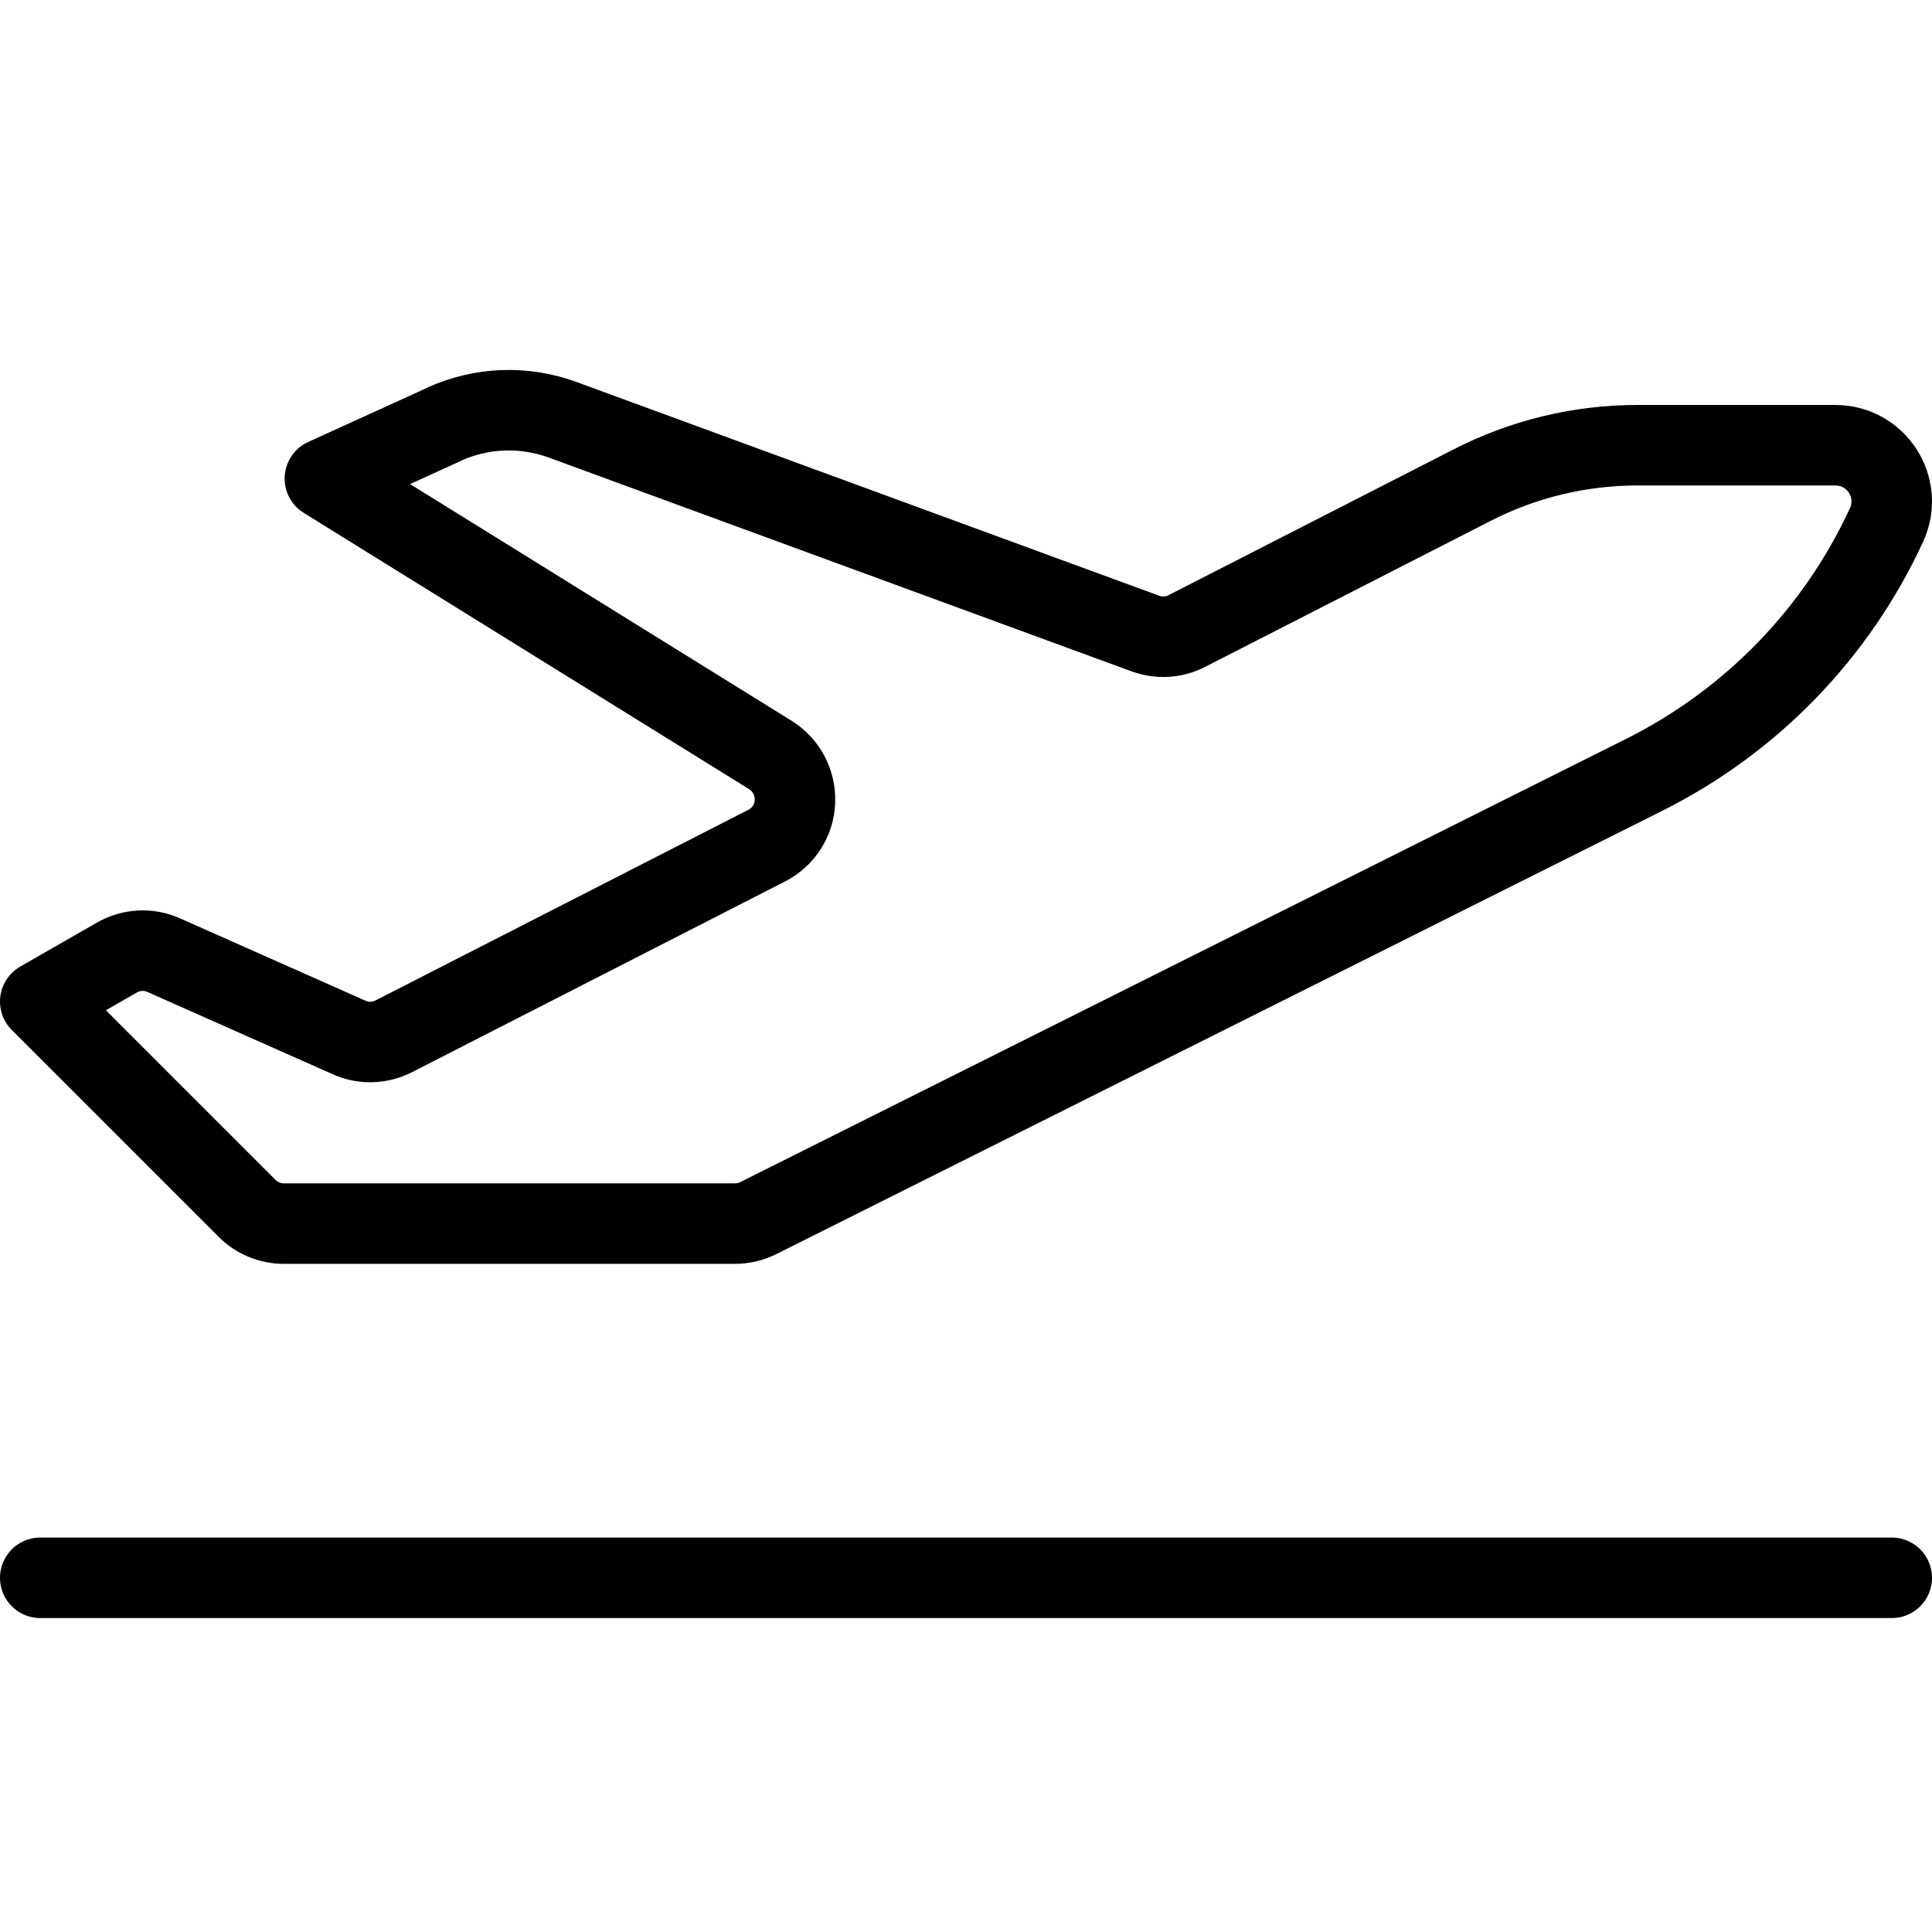
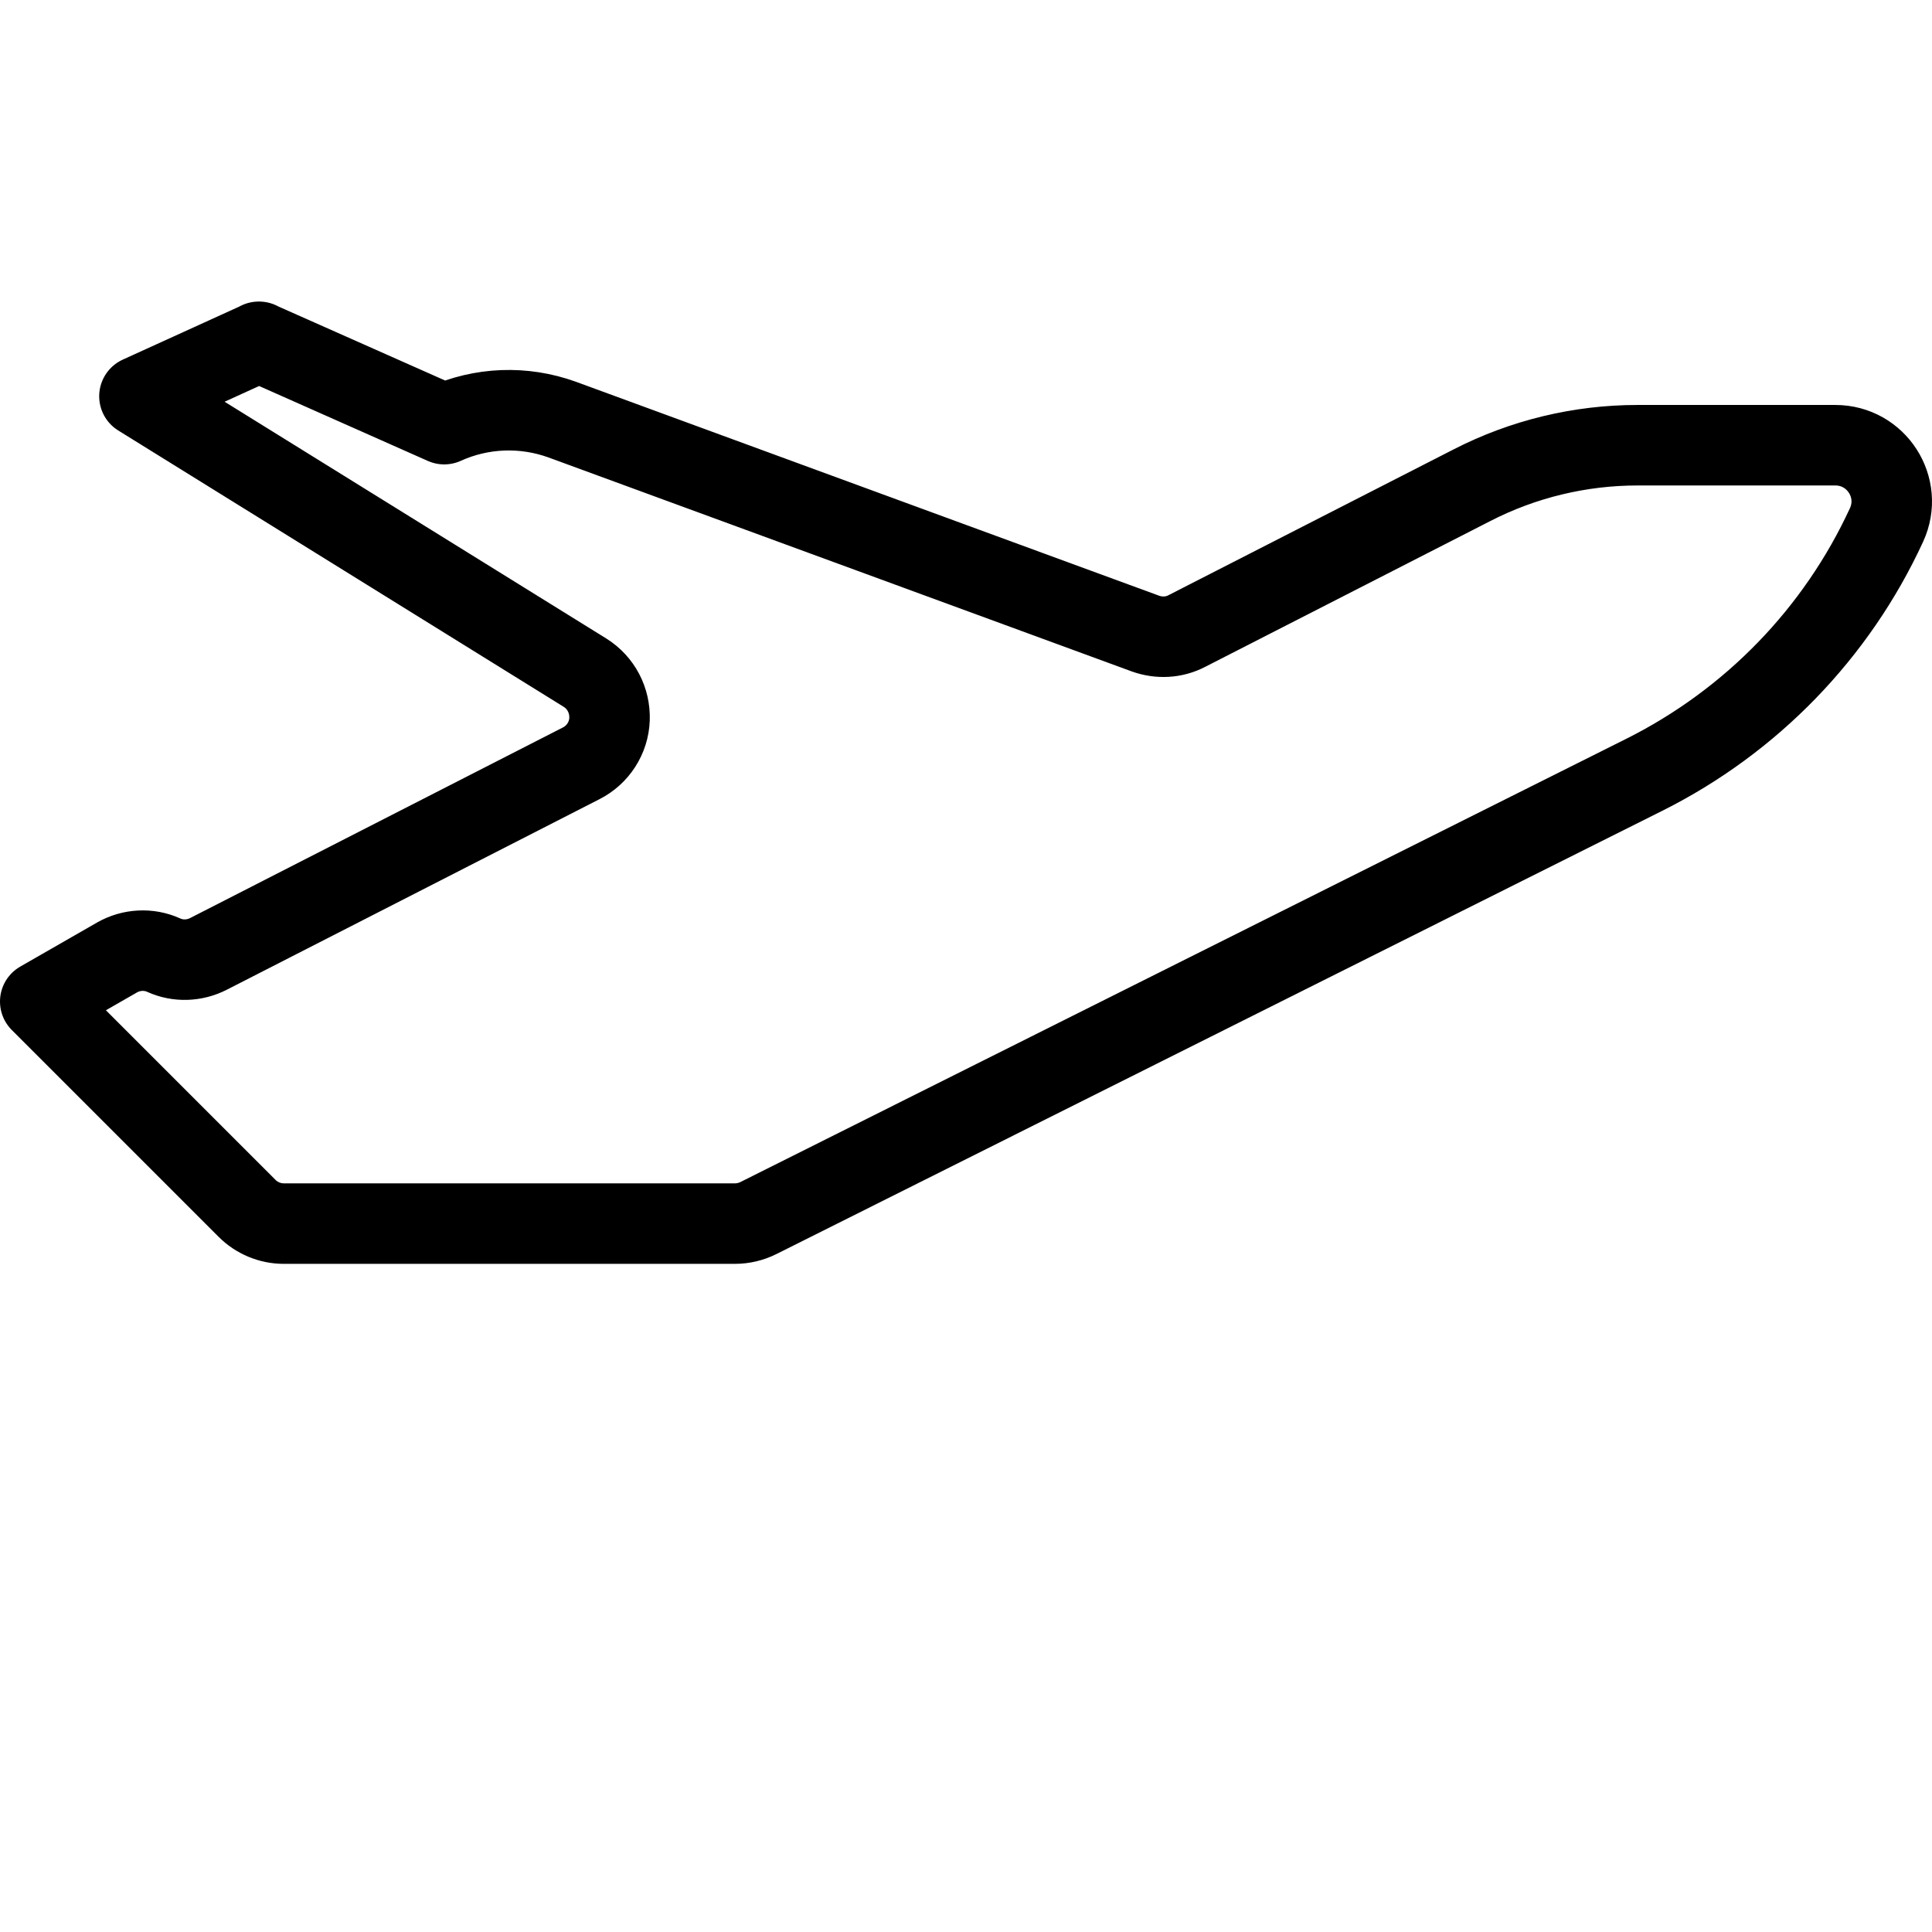
<svg xmlns="http://www.w3.org/2000/svg" width="100%" height="100%" viewBox="0 0 1000 1000" version="1.1" xml:space="preserve" style="fill-rule:evenodd;clip-rule:evenodd;stroke-linejoin:round;stroke-miterlimit:2;">
  <rect id="takeoff" x="0" y="0" width="1000" height="1000" style="fill:none;" />
-   <path d="M229.913,219.537c19.297,-8.726 41.111,-9.565 61.08,-2.35l301.873,110.749c7.048,2.517 14.767,2.181 21.479,-1.343l147.665,-75.51c26.512,-13.592 55.877,-20.639 85.578,-20.639l102.358,-0c21.311,-0 35.406,21.981 26.513,41.279c-25.841,56.045 -69.973,101.519 -125.179,129.206l-458.768,229.552c-3.691,1.846 -7.886,2.852 -12.081,2.852l-233.579,0c-7.048,0 -13.928,-2.852 -18.962,-7.886l-107.057,-107.057l39.769,-22.821c7.383,-4.195 16.445,-4.699 24.163,-1.175l95.983,42.622c7.383,3.356 15.941,3.02 23.156,-0.672l192.971,-98.666c8.558,-4.363 14.263,-13.089 14.599,-22.821c0.335,-9.733 -4.363,-18.794 -12.585,-23.996l-230.727,-143.134l61.919,-28.19l-0.168,-0Z" style="fill:none;fill-rule:nonzero;stroke:#000;stroke-width:41.67px;" />
-   <path d="M20.833,816.667l958.334,-0" style="fill:none;stroke:#000;stroke-width:41.67px;stroke-linecap:round;stroke-miterlimit:1.5;" />
+   <path d="M229.913,219.537c19.297,-8.726 41.111,-9.565 61.08,-2.35l301.873,110.749c7.048,2.517 14.767,2.181 21.479,-1.343l147.665,-75.51c26.512,-13.592 55.877,-20.639 85.578,-20.639l102.358,-0c21.311,-0 35.406,21.981 26.513,41.279c-25.841,56.045 -69.973,101.519 -125.179,129.206l-458.768,229.552c-3.691,1.846 -7.886,2.852 -12.081,2.852l-233.579,0c-7.048,0 -13.928,-2.852 -18.962,-7.886l-107.057,-107.057l39.769,-22.821c7.383,-4.195 16.445,-4.699 24.163,-1.175c7.383,3.356 15.941,3.02 23.156,-0.672l192.971,-98.666c8.558,-4.363 14.263,-13.089 14.599,-22.821c0.335,-9.733 -4.363,-18.794 -12.585,-23.996l-230.727,-143.134l61.919,-28.19l-0.168,-0Z" style="fill:none;fill-rule:nonzero;stroke:#000;stroke-width:41.67px;" />
</svg>